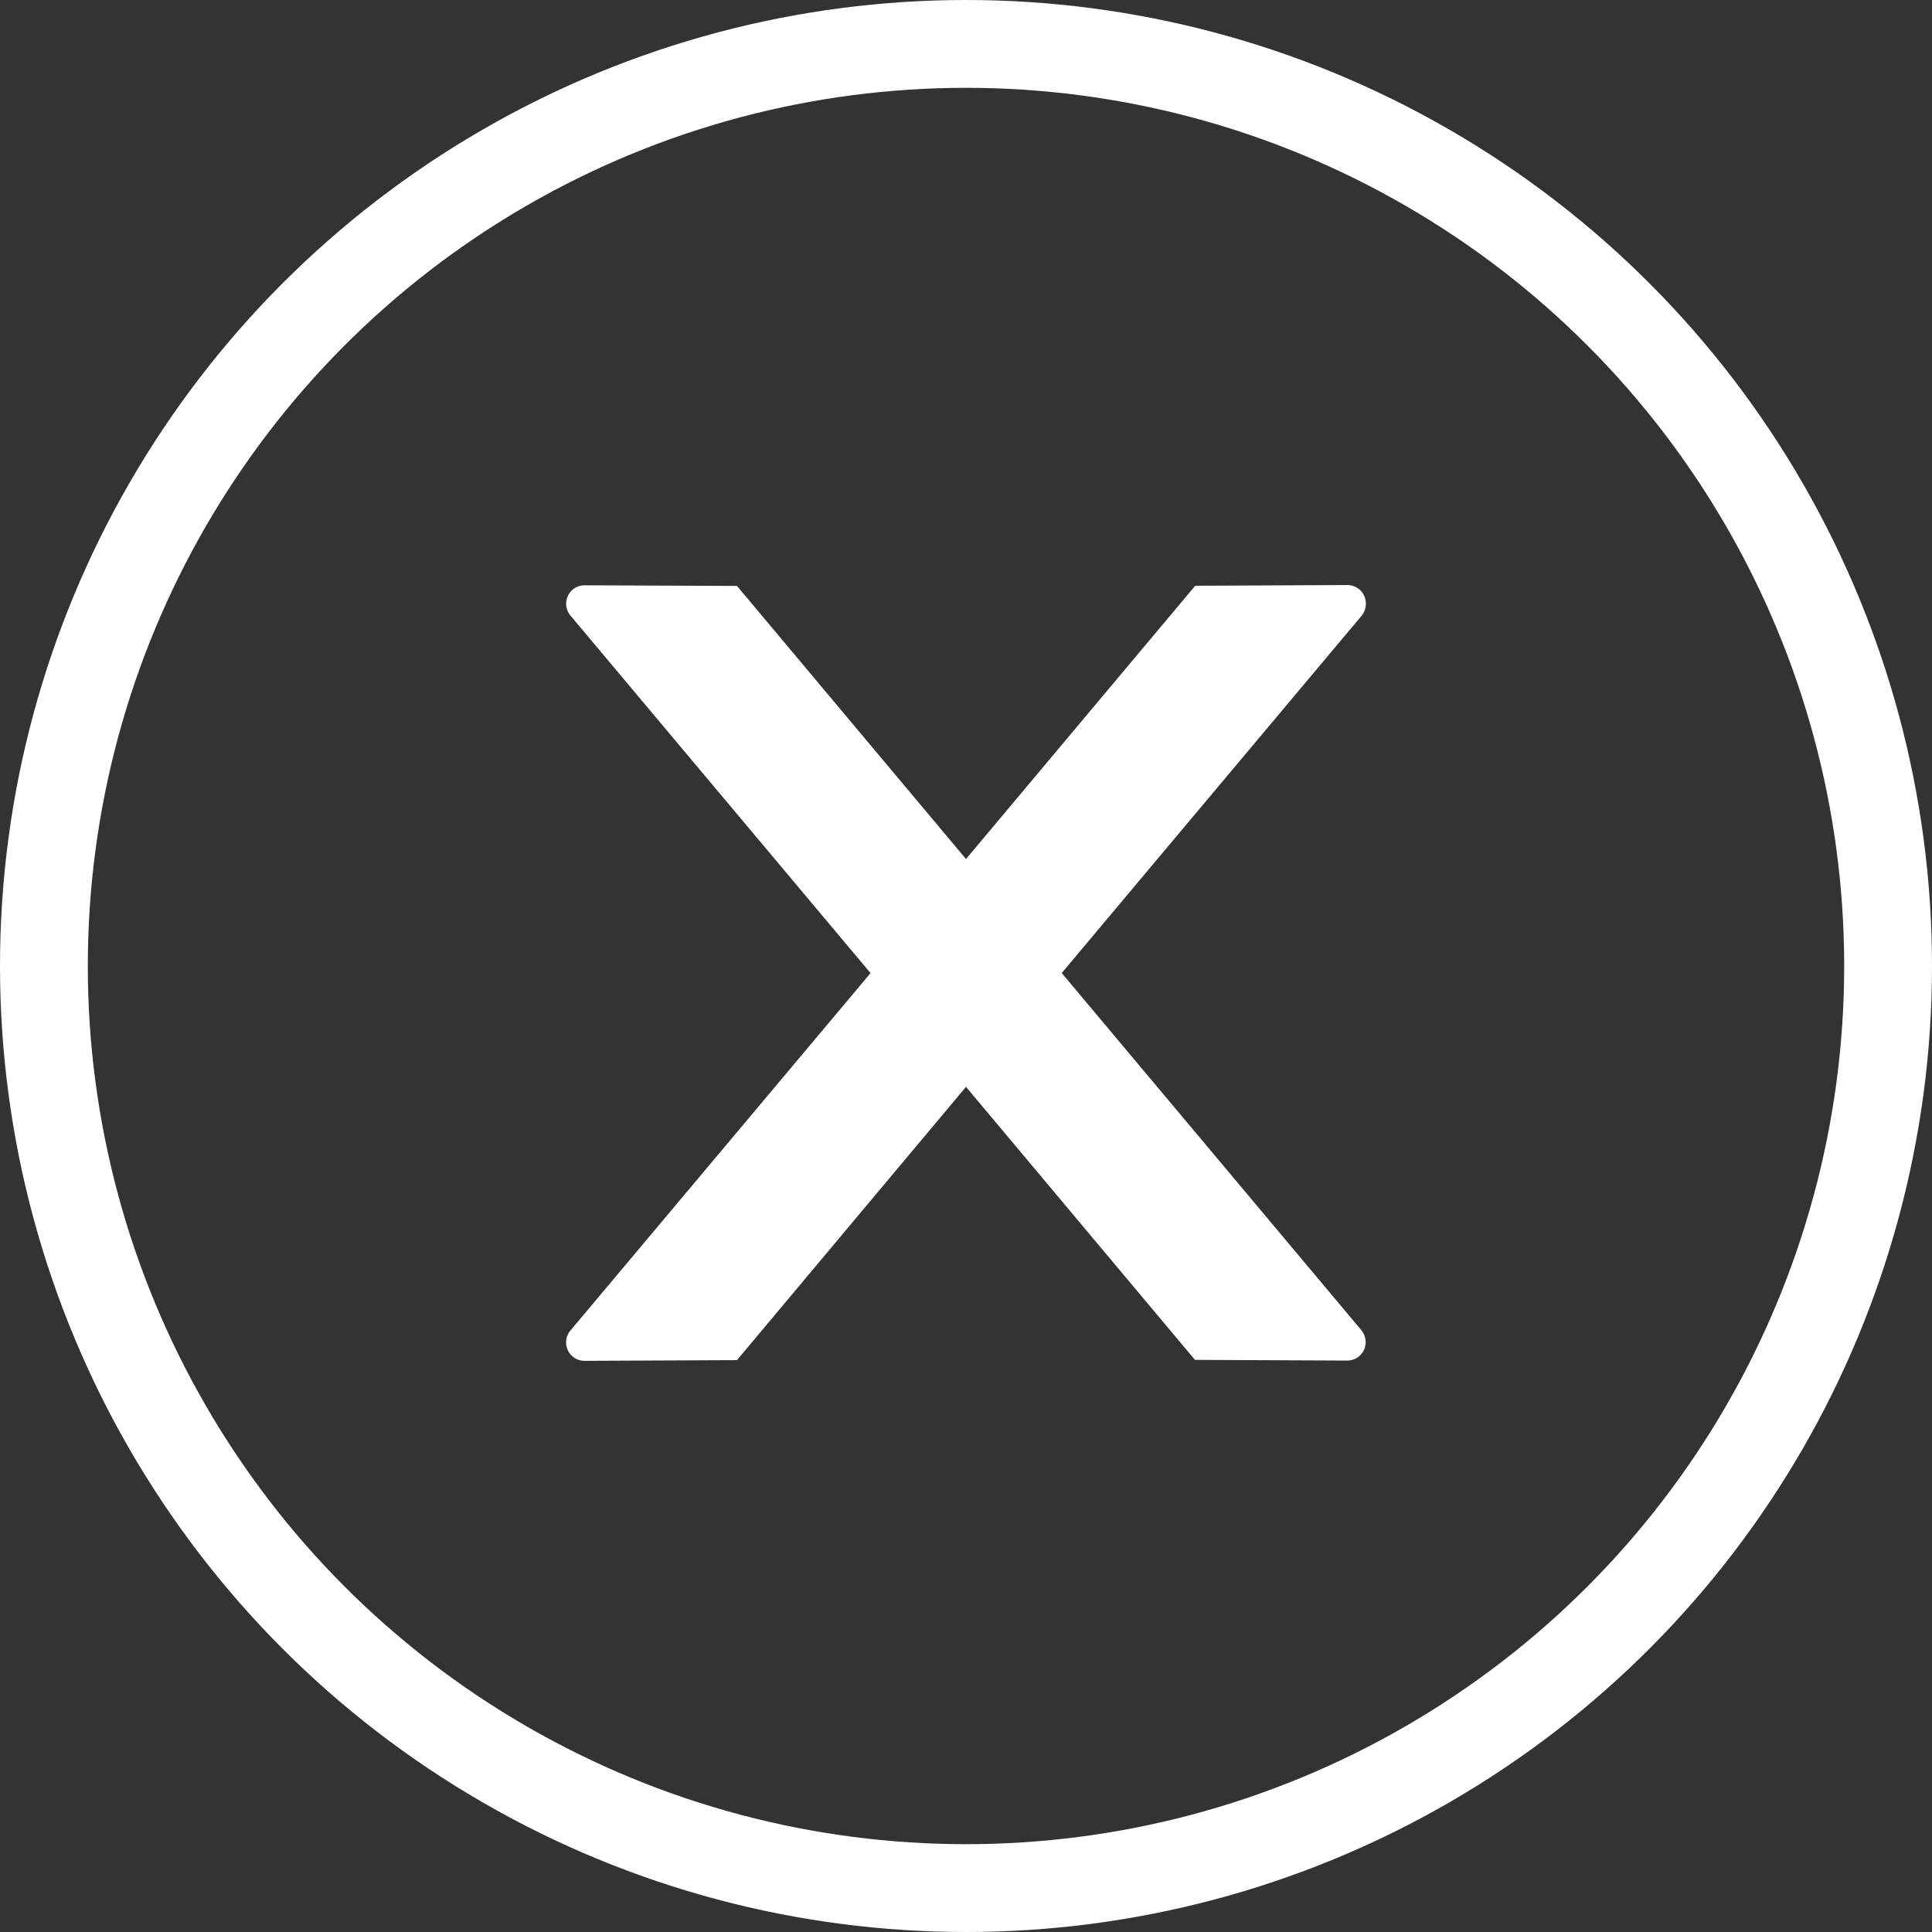
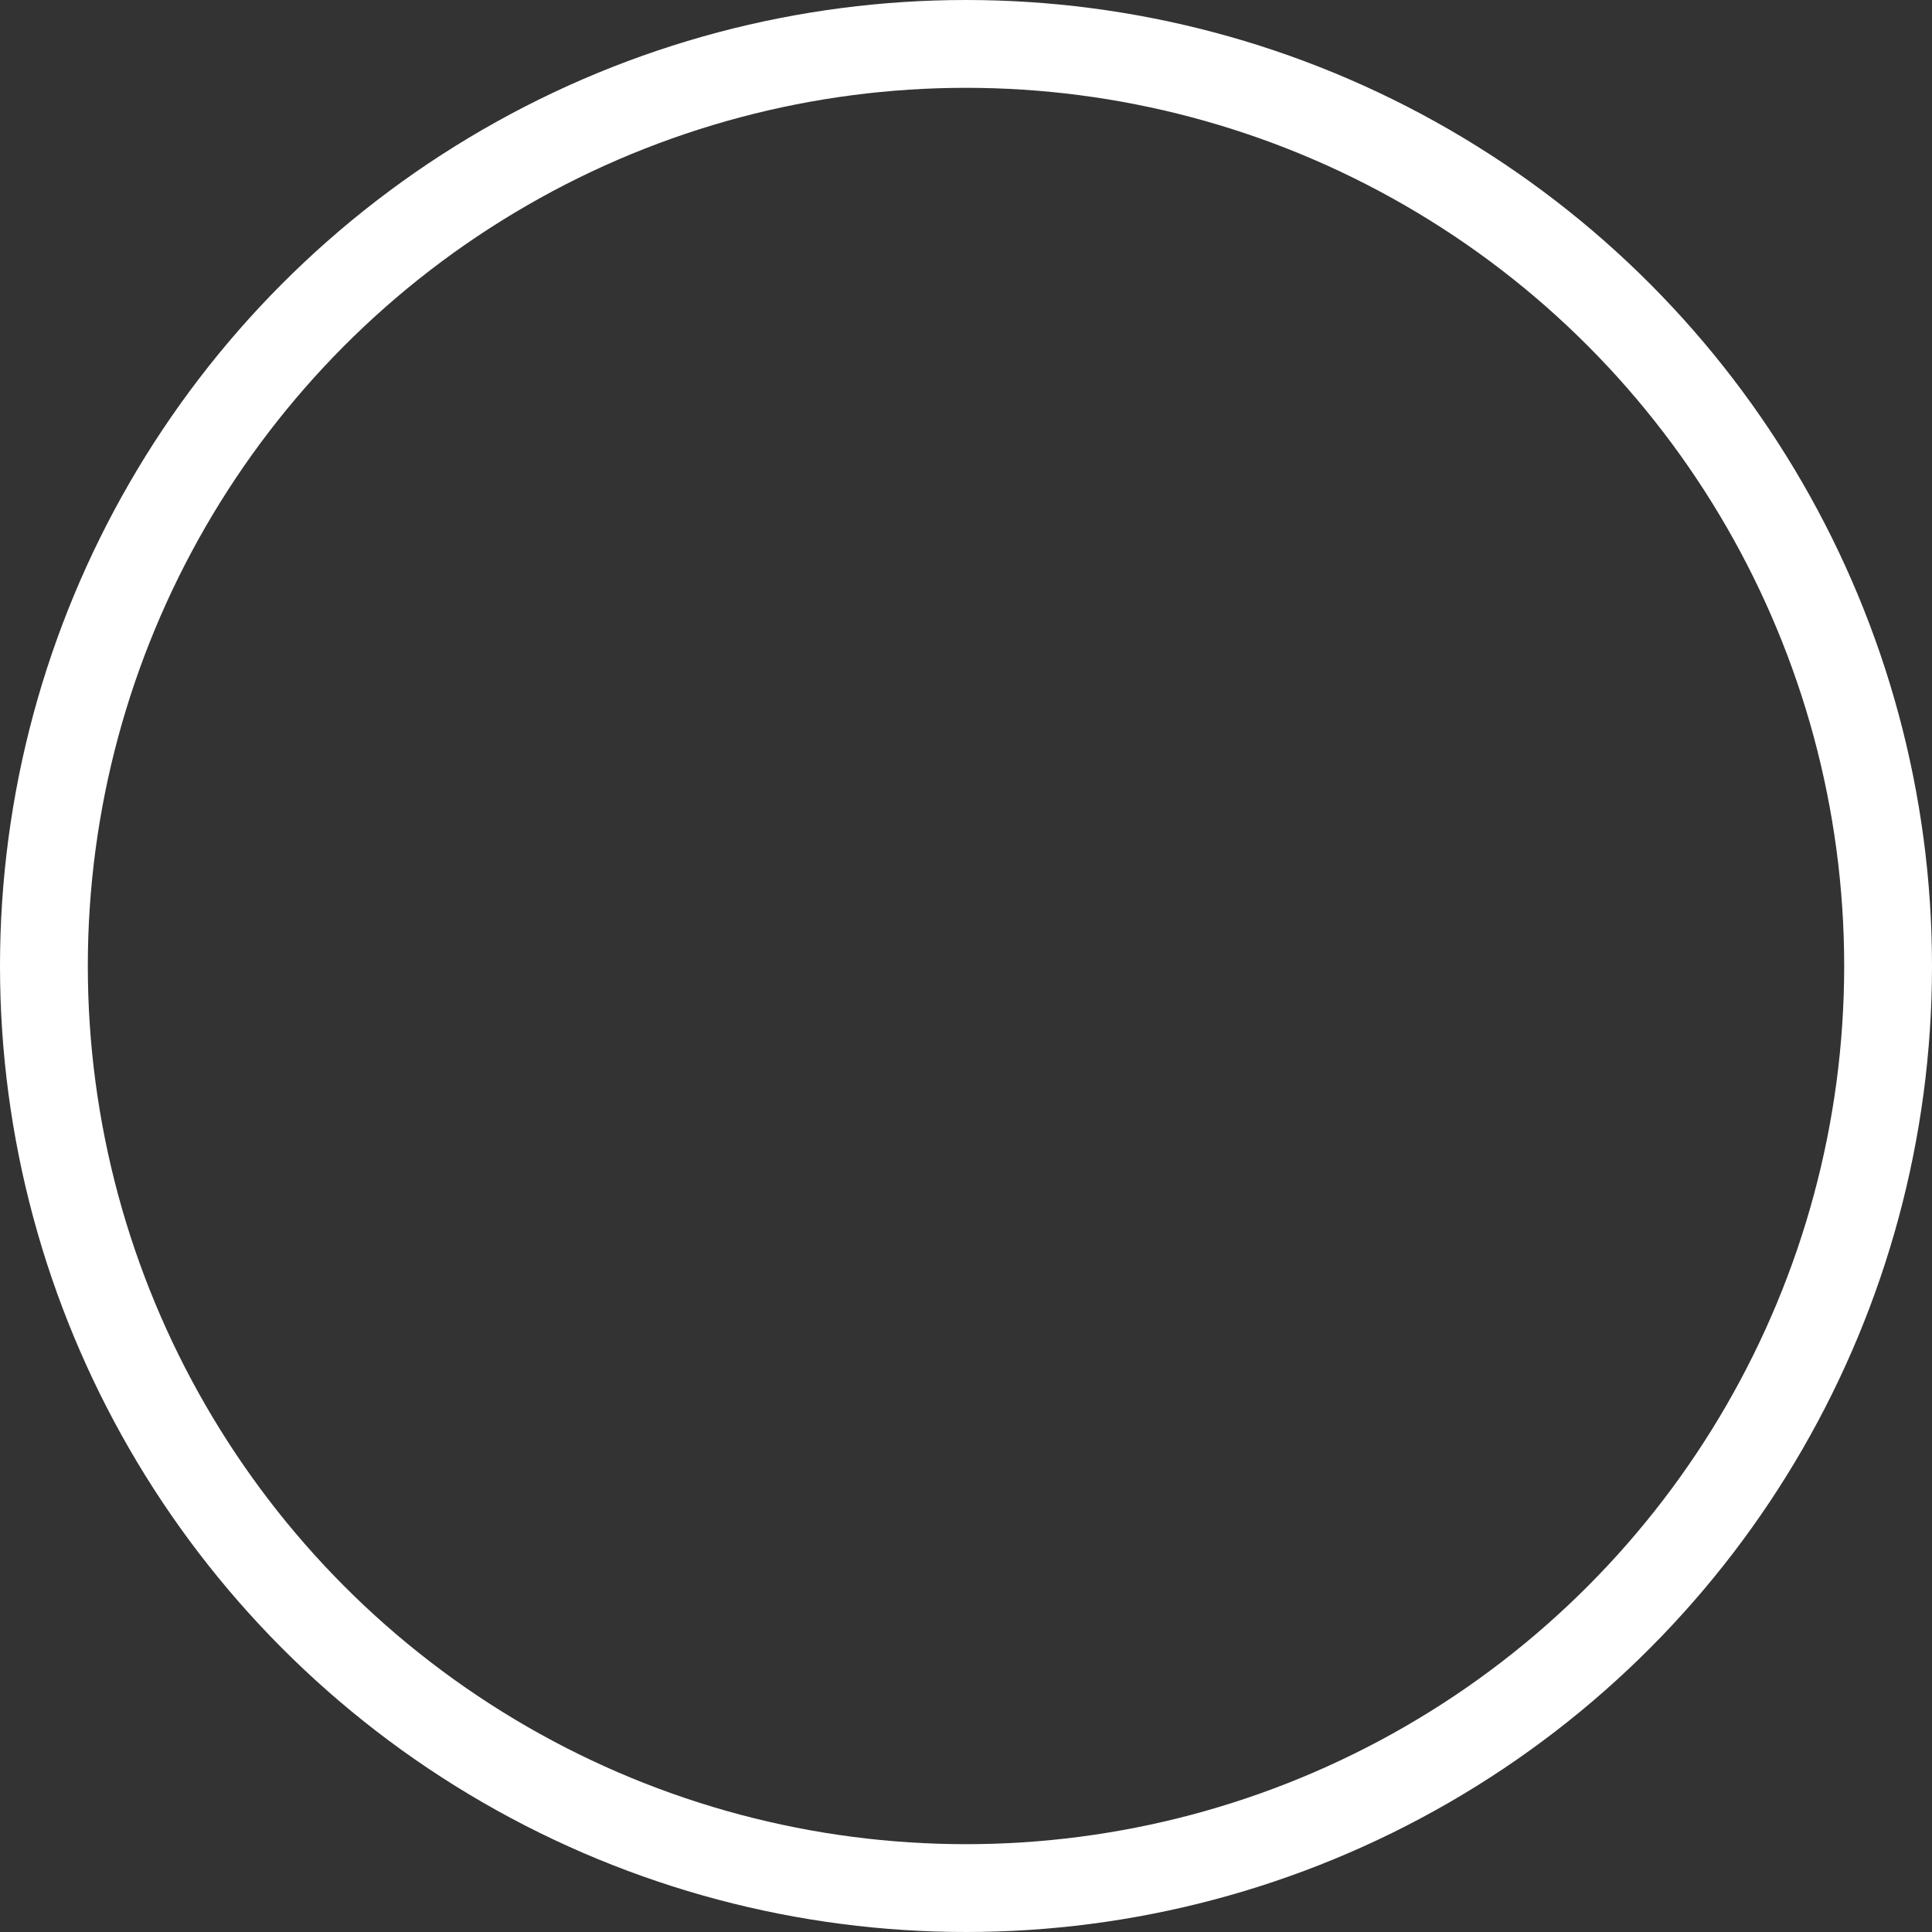
<svg xmlns="http://www.w3.org/2000/svg" width="22" height="22" fill="none">
  <rect width="100%" height="100%" fill="#333333" stroke="none" />
  <circle cx="11" cy="11" r="10.5" stroke="#fff" />
-   <path fill="#fff" fill-rule="evenodd" d="M15.553 6.872a.21.21 0 0 0-.21-.21l-1.733.008L11 9.782l-2.608-3.11-1.735-.007a.209.209 0 0 0-.21.21c0 .05.018.097.05.136l3.416 4.07-3.416 4.068a.21.21 0 0 0 .16.347l1.735-.008L11 12.376l2.607 3.109 1.734.008c.115 0 .21-.092.21-.21a.218.218 0 0 0-.05-.137L12.09 11.08l3.416-4.07a.21.21 0 0 0 .047-.137Z" clip-rule="evenodd" />
</svg>